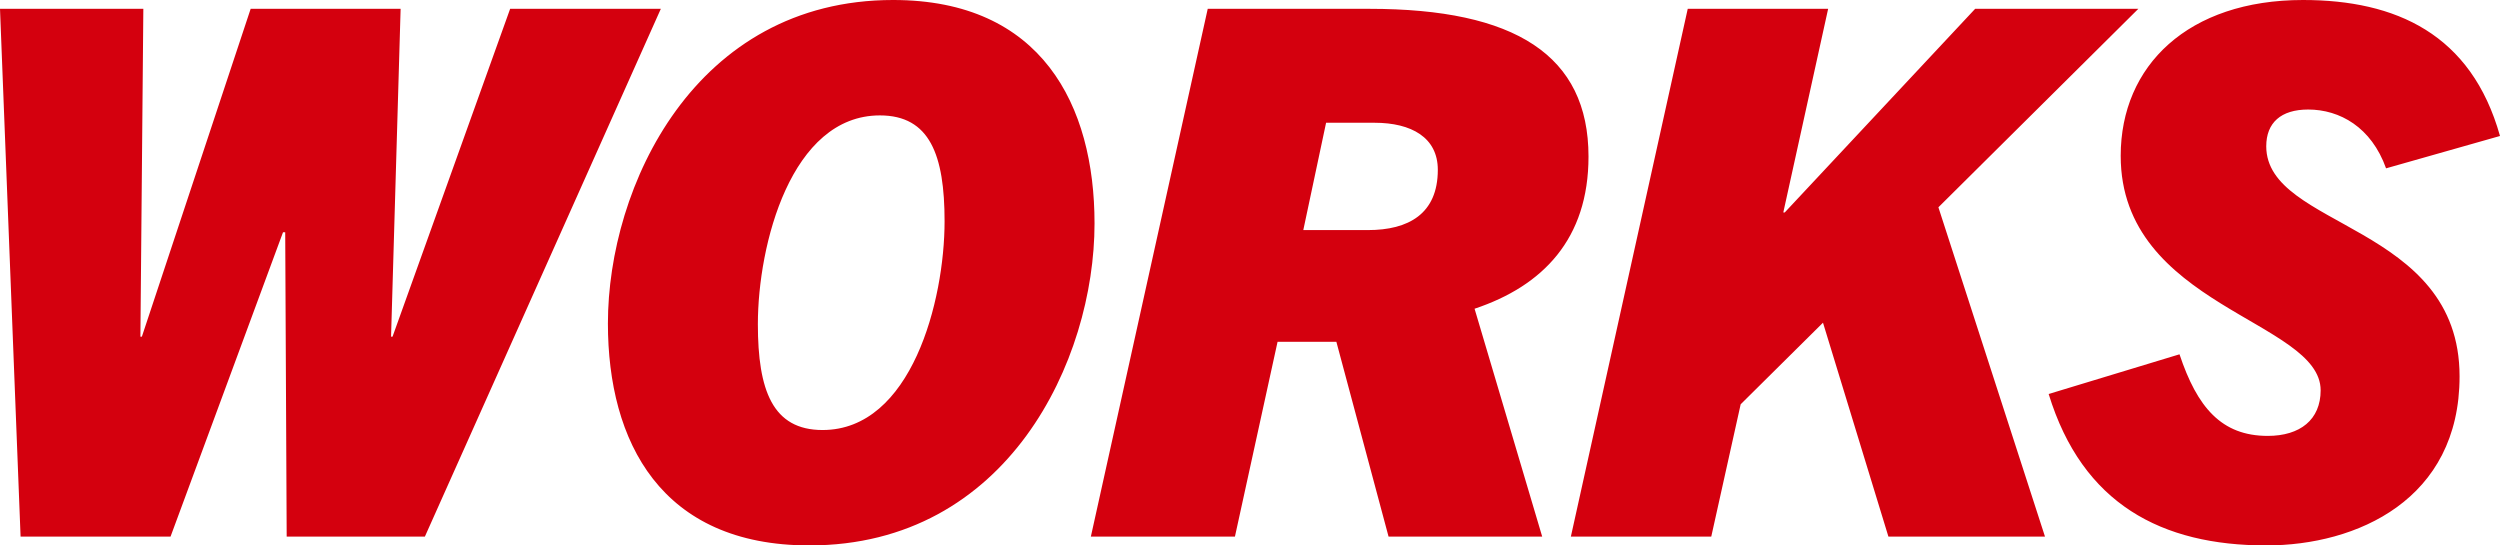
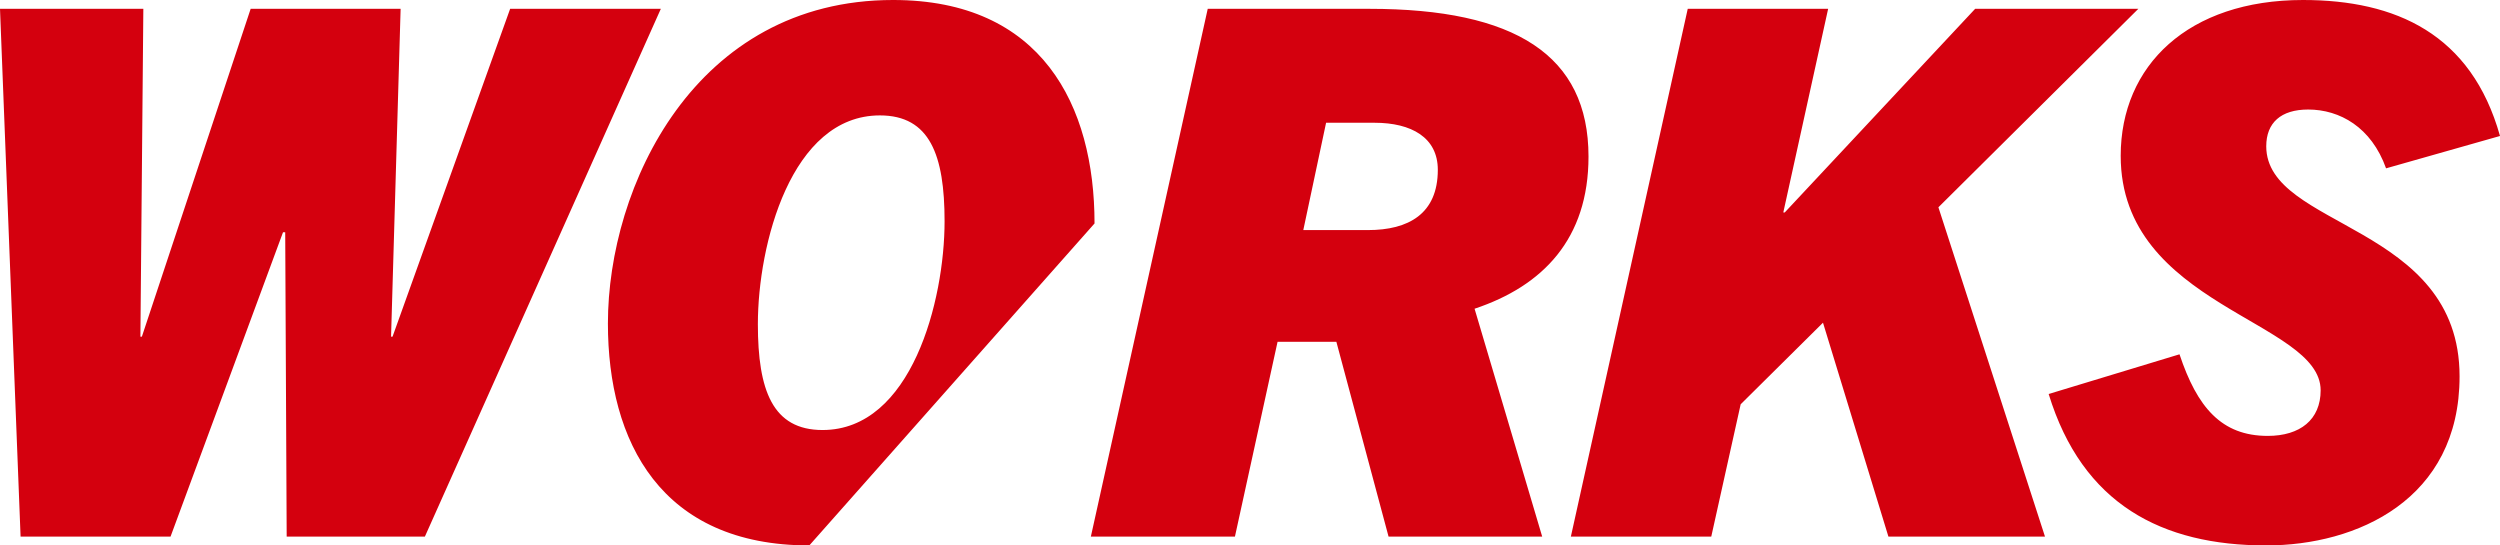
<svg xmlns="http://www.w3.org/2000/svg" width="476.14" height="103.88" viewBox="0 0 476.14 103.88">
-   <path id="Path_2990" data-name="Path 2990" d="M-394.52,0l44.94-100.52h-28.7l-22.4,62.44h-.28l1.82-62.44H-427.7l-20.72,62.44h-.28l.56-62.44h-27.3L-471.52,0h28.56l21.42-57.96h.42L-420.84,0Zm127.54-59.64c0-22.54-10.08-42.56-38.36-42.56-37.8,0-54.32,35.56-54.32,61.6,0,22.54,10.08,42.28,38.36,42.28C-283.5,1.68-266.98-33.6-266.98-59.64ZM-331.1-40.46c0-15.12,6.3-39.76,23.24-39.76,9.52,0,12.32,7.56,12.32,20.16,0,15.12-6.3,39.76-23.24,39.76C-328.3-20.3-331.1-27.86-331.1-40.46ZM-181.72,0-194.6-43.4c13.02-4.34,21.7-13.3,21.7-28.98,0-19.32-14-28.14-41.72-28.14h-30.8L-267.68,0h27.44l8.12-37.1h11.2L-210.98,0Zm-45.5-58.38,4.34-20.44h9.24c7,0,12.04,2.8,12.04,8.96,0,8.4-5.6,11.48-13.3,11.48ZM-85.96,0l-20.3-62.72,38.08-37.8H-99.26l-36.26,38.78h-.28l8.54-38.78H-154L-176.26,0h26.74l5.6-25.2,15.68-15.54L-115.78,0ZM.7-76.3c-5.46-19.46-19.88-25.9-37.52-25.9-21.84,0-34.72,12.46-34.72,29.68,0,28.7,38.08,31.36,38.08,44.66,0,5.6-3.92,8.68-10.08,8.68-8.82,0-13.44-5.46-16.8-15.54l-24.92,7.56c6.44,21,21.56,28.84,41.44,28.84C-26.6,1.68-7-7-7-30.52c0-29.12-36.82-28.14-36.82-43.82,0-4.48,2.8-7,7.98-7,6.02,0,12.04,3.36,14.84,11.2Z" transform="translate(475.44 102.2)" fill="#d4000e" />
+   <path id="Path_2990" data-name="Path 2990" d="M-394.52,0l44.94-100.52h-28.7l-22.4,62.44h-.28l1.82-62.44H-427.7l-20.72,62.44h-.28l.56-62.44h-27.3L-471.52,0h28.56l21.42-57.96h.42L-420.84,0Zm127.54-59.64c0-22.54-10.08-42.56-38.36-42.56-37.8,0-54.32,35.56-54.32,61.6,0,22.54,10.08,42.28,38.36,42.28ZM-331.1-40.46c0-15.12,6.3-39.76,23.24-39.76,9.52,0,12.32,7.56,12.32,20.16,0,15.12-6.3,39.76-23.24,39.76C-328.3-20.3-331.1-27.86-331.1-40.46ZM-181.72,0-194.6-43.4c13.02-4.34,21.7-13.3,21.7-28.98,0-19.32-14-28.14-41.72-28.14h-30.8L-267.68,0h27.44l8.12-37.1h11.2L-210.98,0Zm-45.5-58.38,4.34-20.44h9.24c7,0,12.04,2.8,12.04,8.96,0,8.4-5.6,11.48-13.3,11.48ZM-85.96,0l-20.3-62.72,38.08-37.8H-99.26l-36.26,38.78h-.28l8.54-38.78H-154L-176.26,0h26.74l5.6-25.2,15.68-15.54L-115.78,0ZM.7-76.3c-5.46-19.46-19.88-25.9-37.52-25.9-21.84,0-34.72,12.46-34.72,29.68,0,28.7,38.08,31.36,38.08,44.66,0,5.6-3.92,8.68-10.08,8.68-8.82,0-13.44-5.46-16.8-15.54l-24.92,7.56c6.44,21,21.56,28.84,41.44,28.84C-26.6,1.68-7-7-7-30.52c0-29.12-36.82-28.14-36.82-43.82,0-4.48,2.8-7,7.98-7,6.02,0,12.04,3.36,14.84,11.2Z" transform="translate(475.44 102.2)" fill="#d4000e" />
</svg>